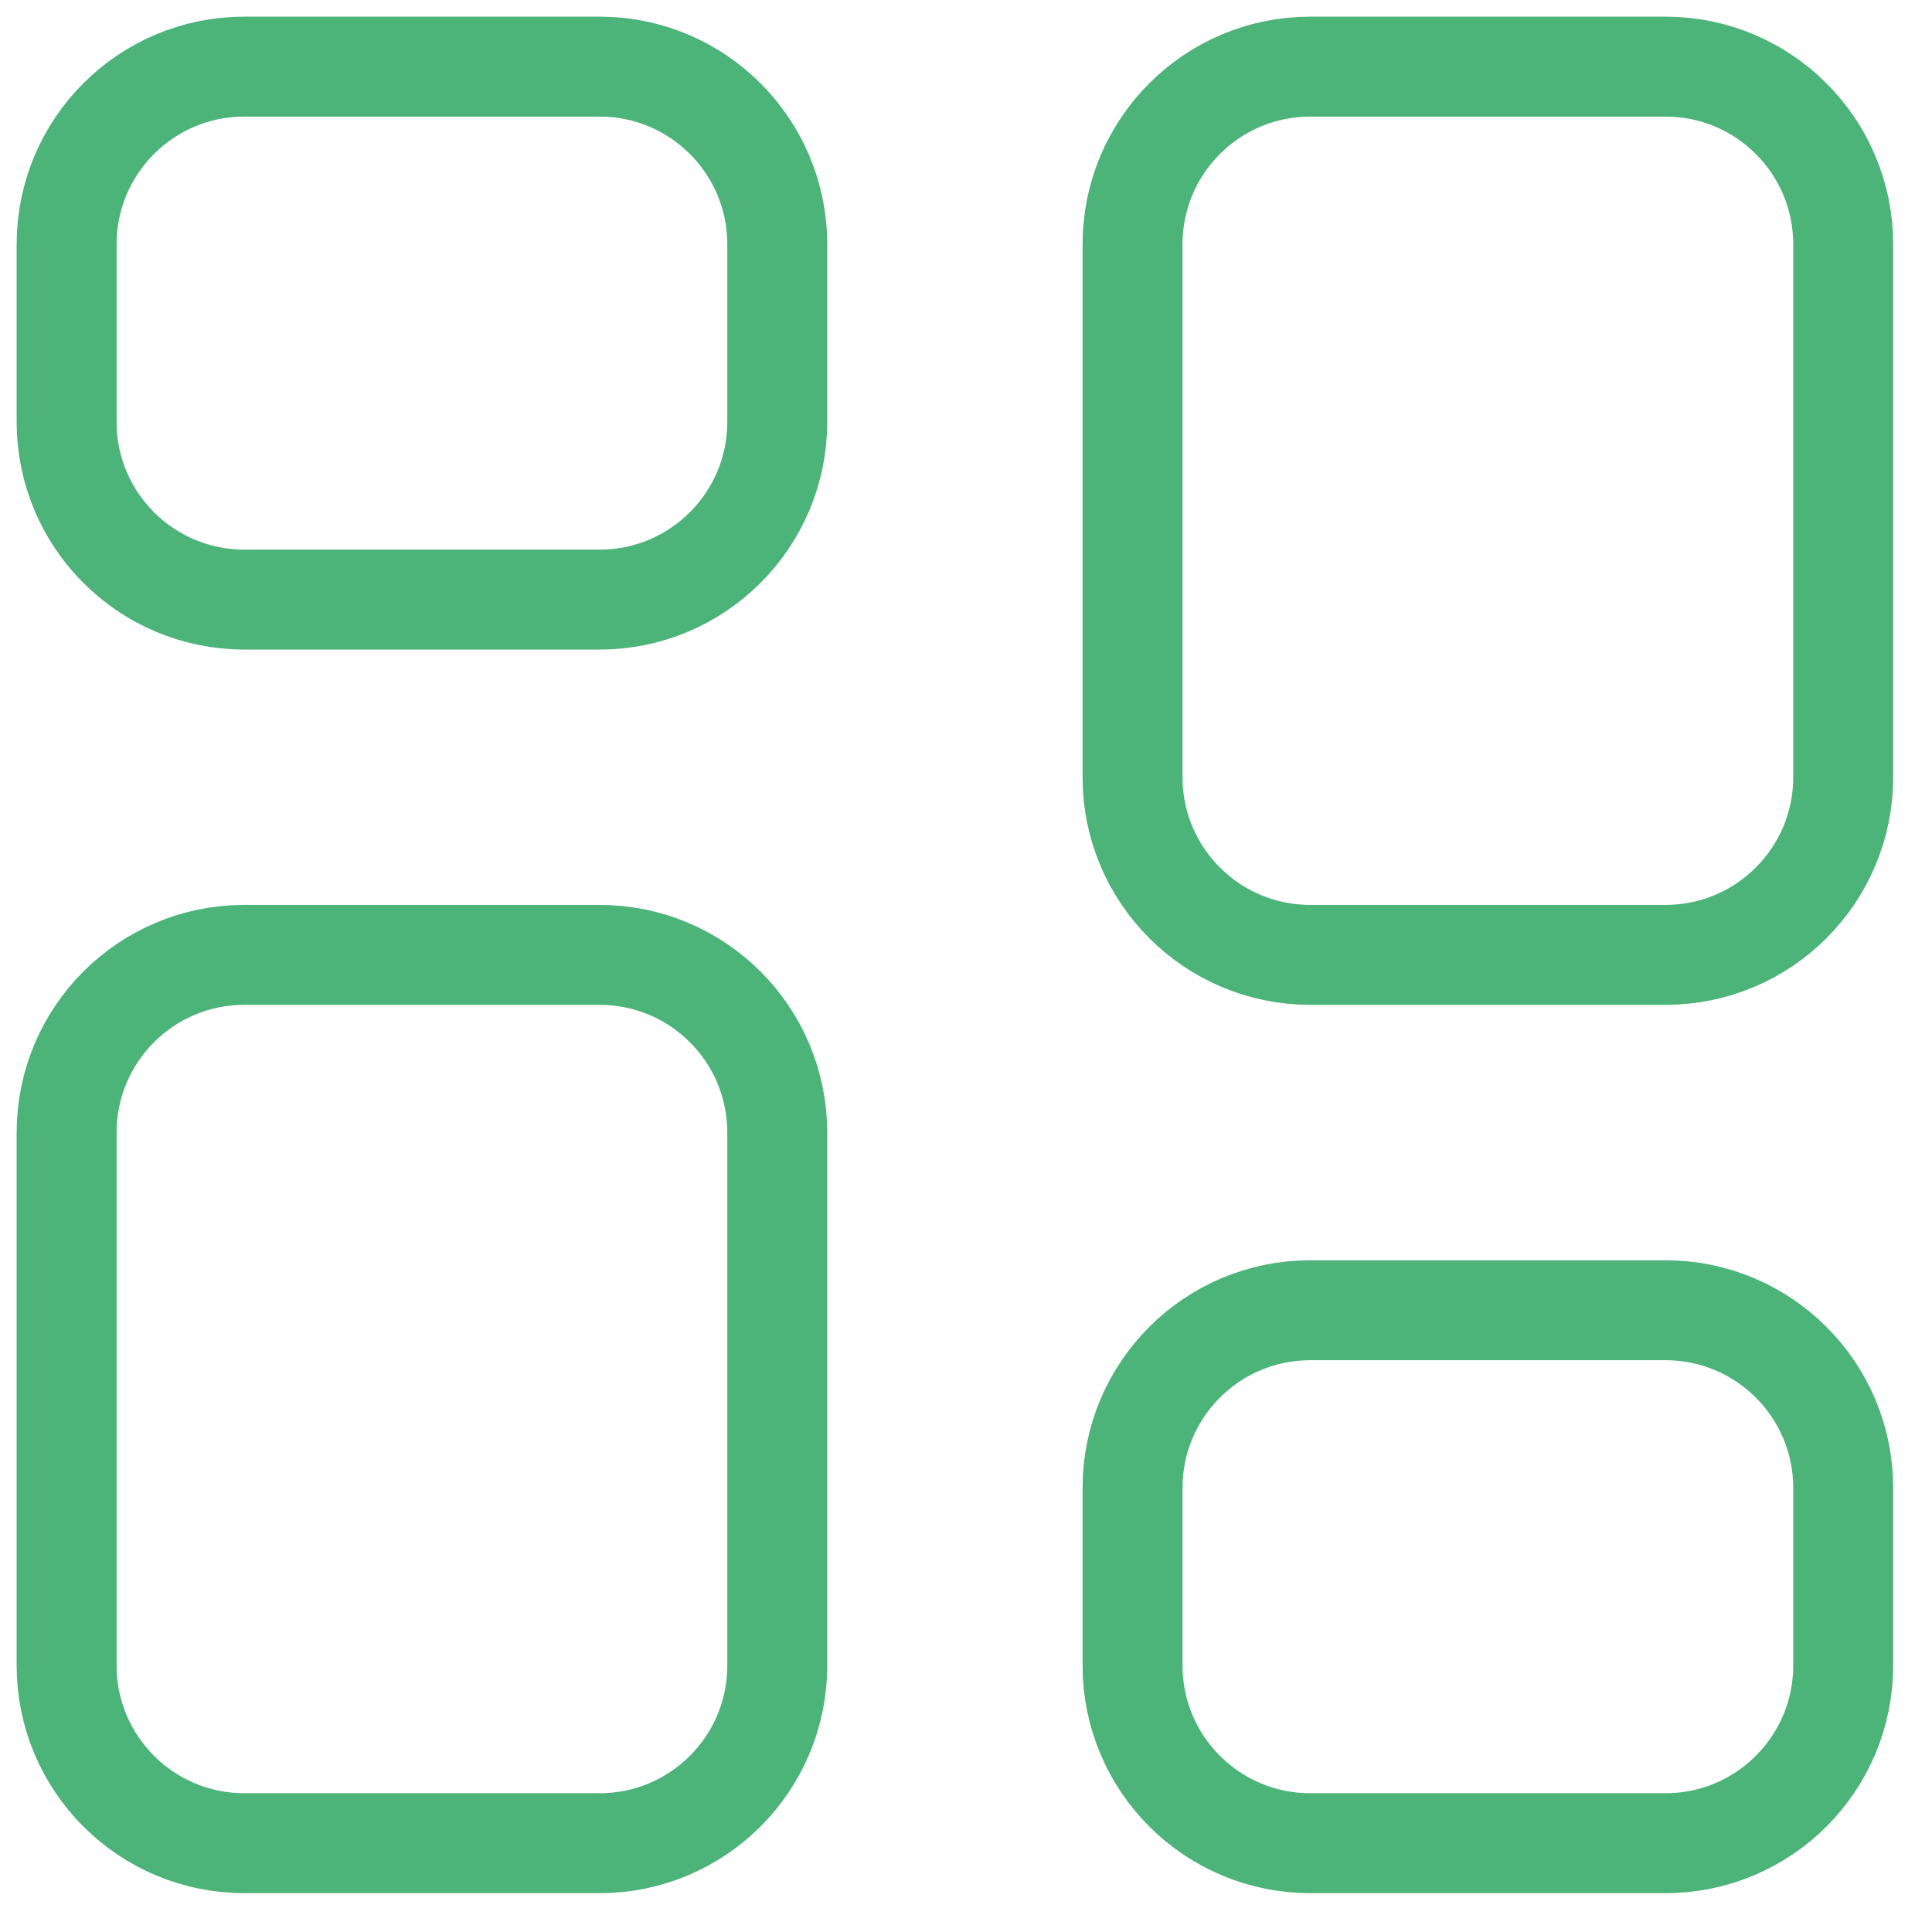
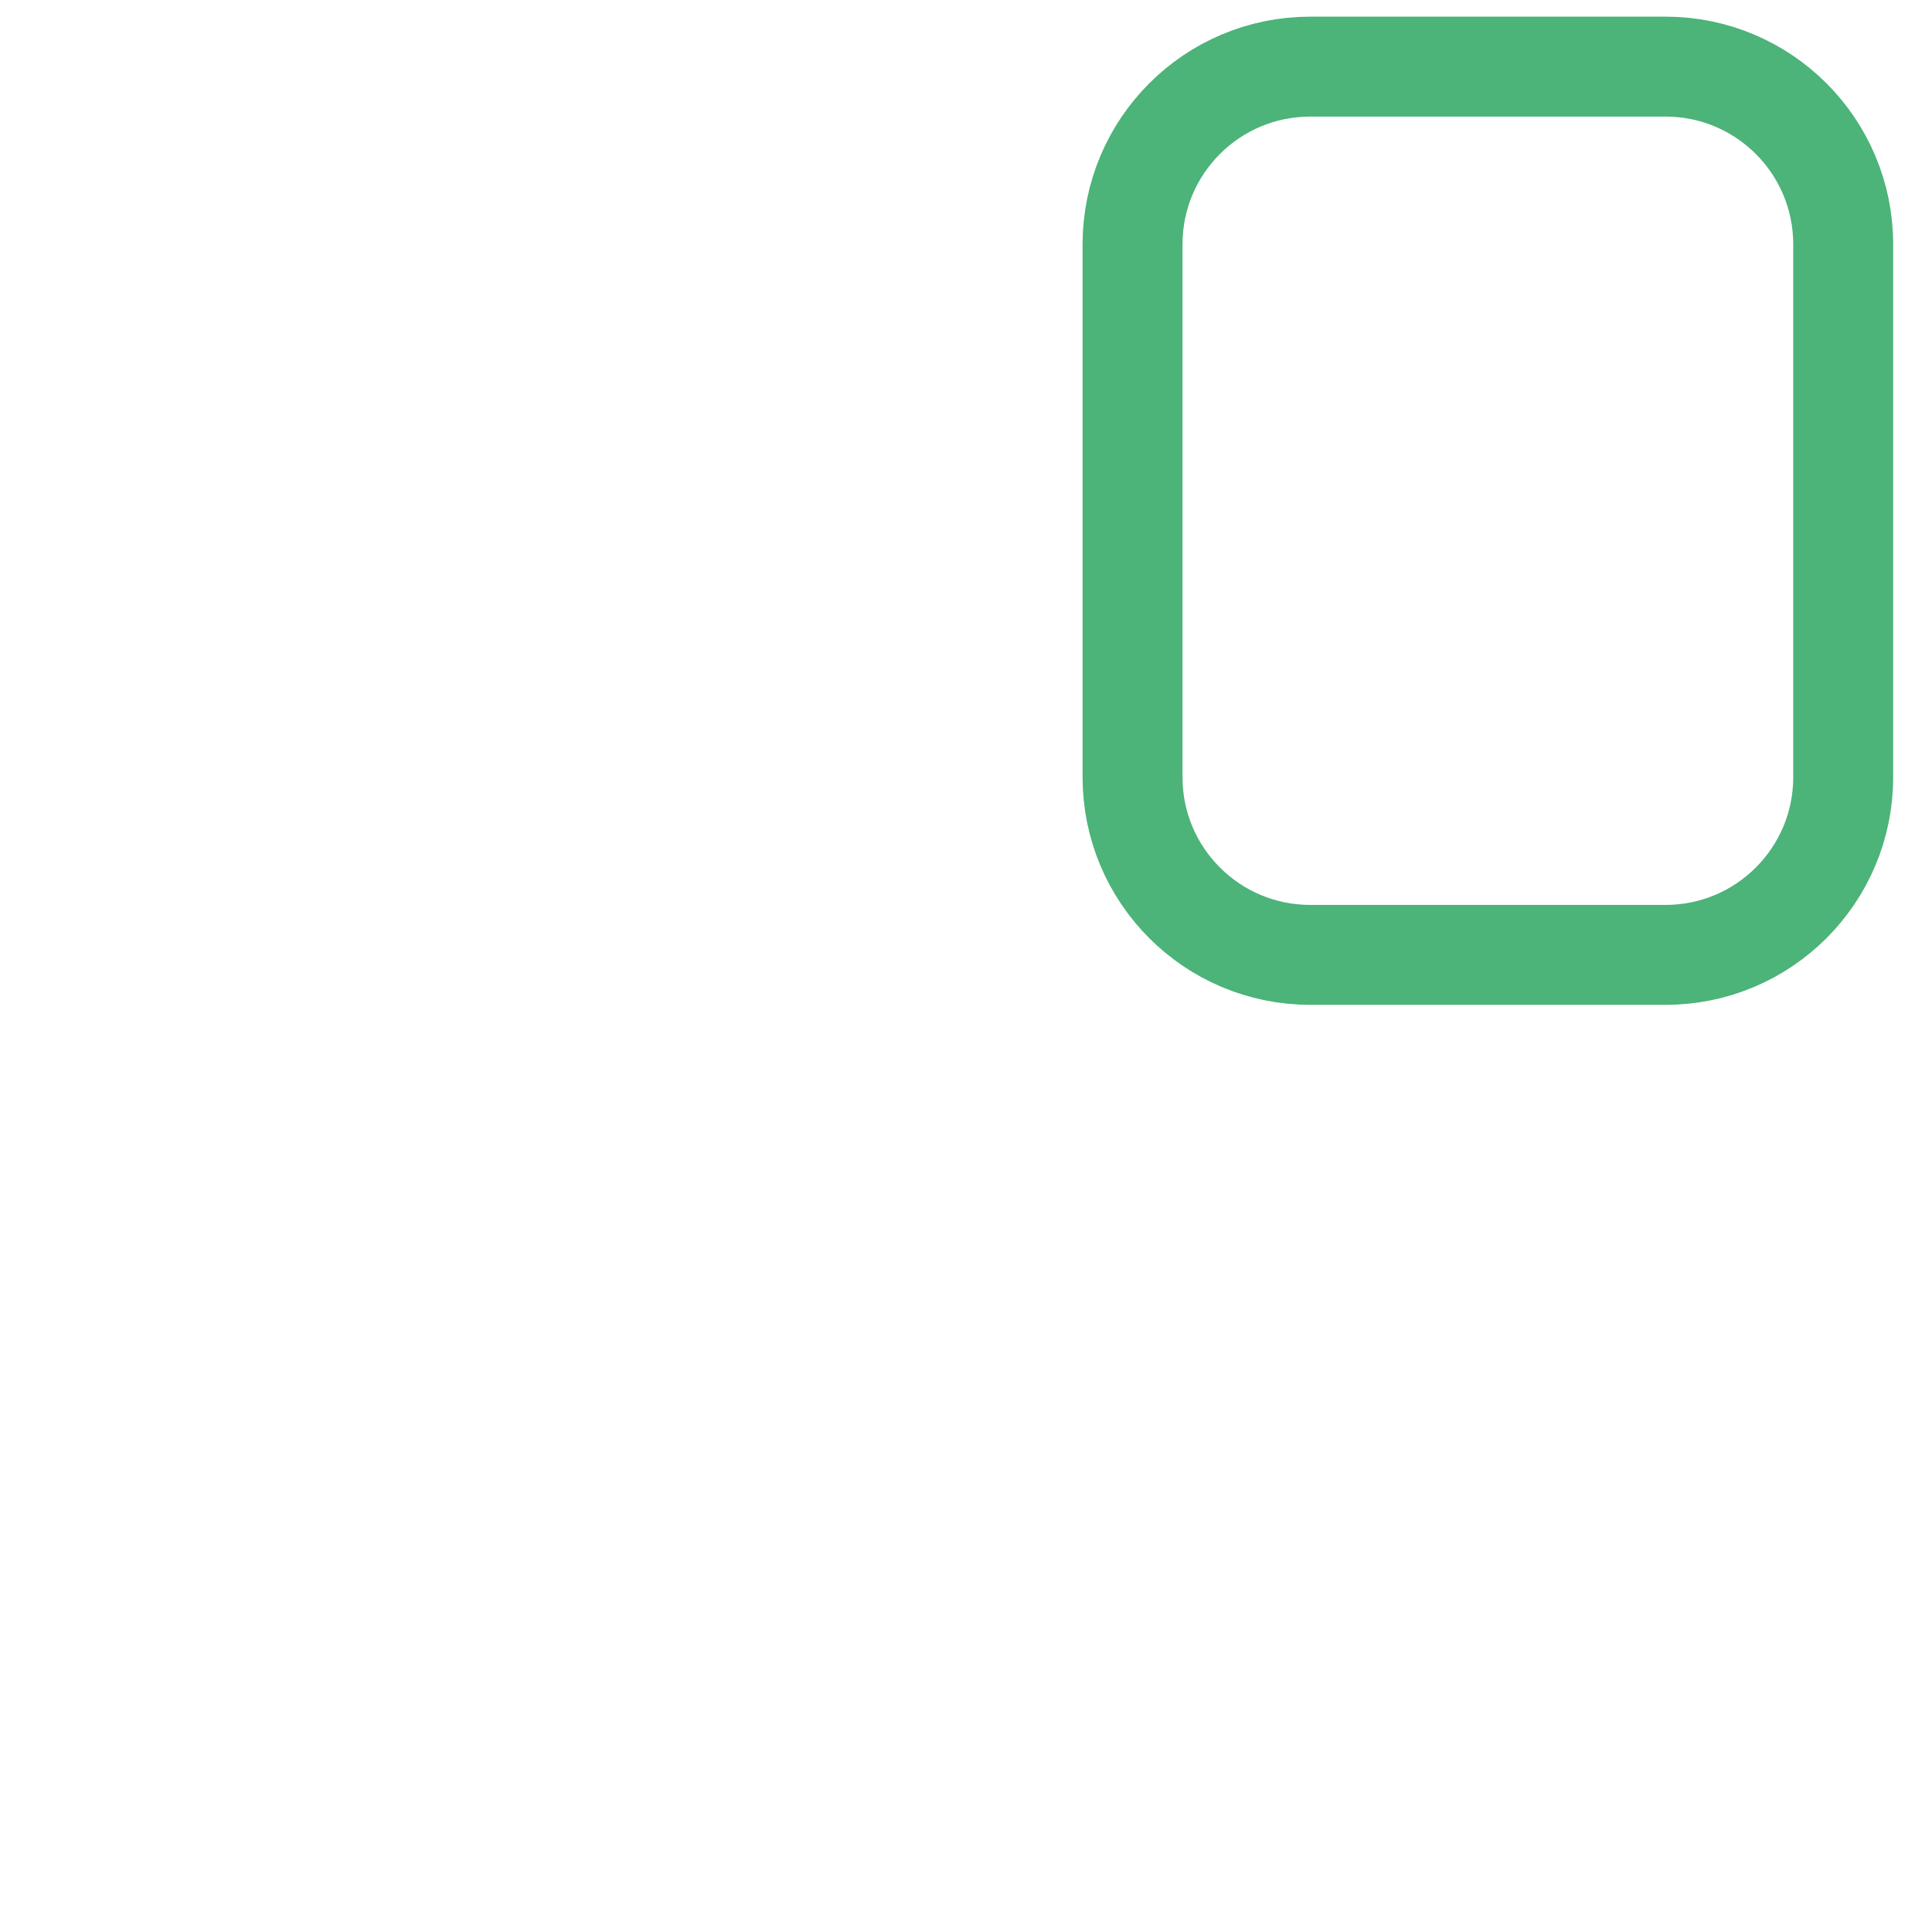
<svg xmlns="http://www.w3.org/2000/svg" width="29" height="29" viewBox="0 0 29 29" fill="none">
-   <path d="M1 3.667C1 2.194 2.194 1 3.667 1H9C10.473 1 11.667 2.194 11.667 3.667V6.333C11.667 7.806 10.473 9 9 9H3.667C2.194 9 1 7.806 1 6.333V3.667Z" stroke="#4CB379" stroke-width="1.5" stroke-linejoin="round" />
-   <path d="M1 17C1 15.527 2.194 14.333 3.667 14.333H9C10.473 14.333 11.667 15.527 11.667 17V25C11.667 26.473 10.473 27.667 9 27.667H3.667C2.194 27.667 1 26.473 1 25V17Z" stroke="#4CB379" stroke-width="1.5" stroke-linejoin="round" />
  <path d="M17 3.667C17 2.194 18.194 1 19.667 1H25C26.473 1 27.667 2.194 27.667 3.667V11.667C27.667 13.139 26.473 14.333 25 14.333H19.667C18.194 14.333 17 13.139 17 11.667V3.667Z" stroke="#4CB379" stroke-width="1.5" stroke-linejoin="round" />
-   <path d="M17 22.333C17 20.861 18.194 19.667 19.667 19.667H25C26.473 19.667 27.667 20.861 27.667 22.333V25C27.667 26.473 26.473 27.667 25 27.667H19.667C18.194 27.667 17 26.473 17 25V22.333Z" stroke="#4CB379" stroke-width="1.5" stroke-linejoin="round" />
</svg>